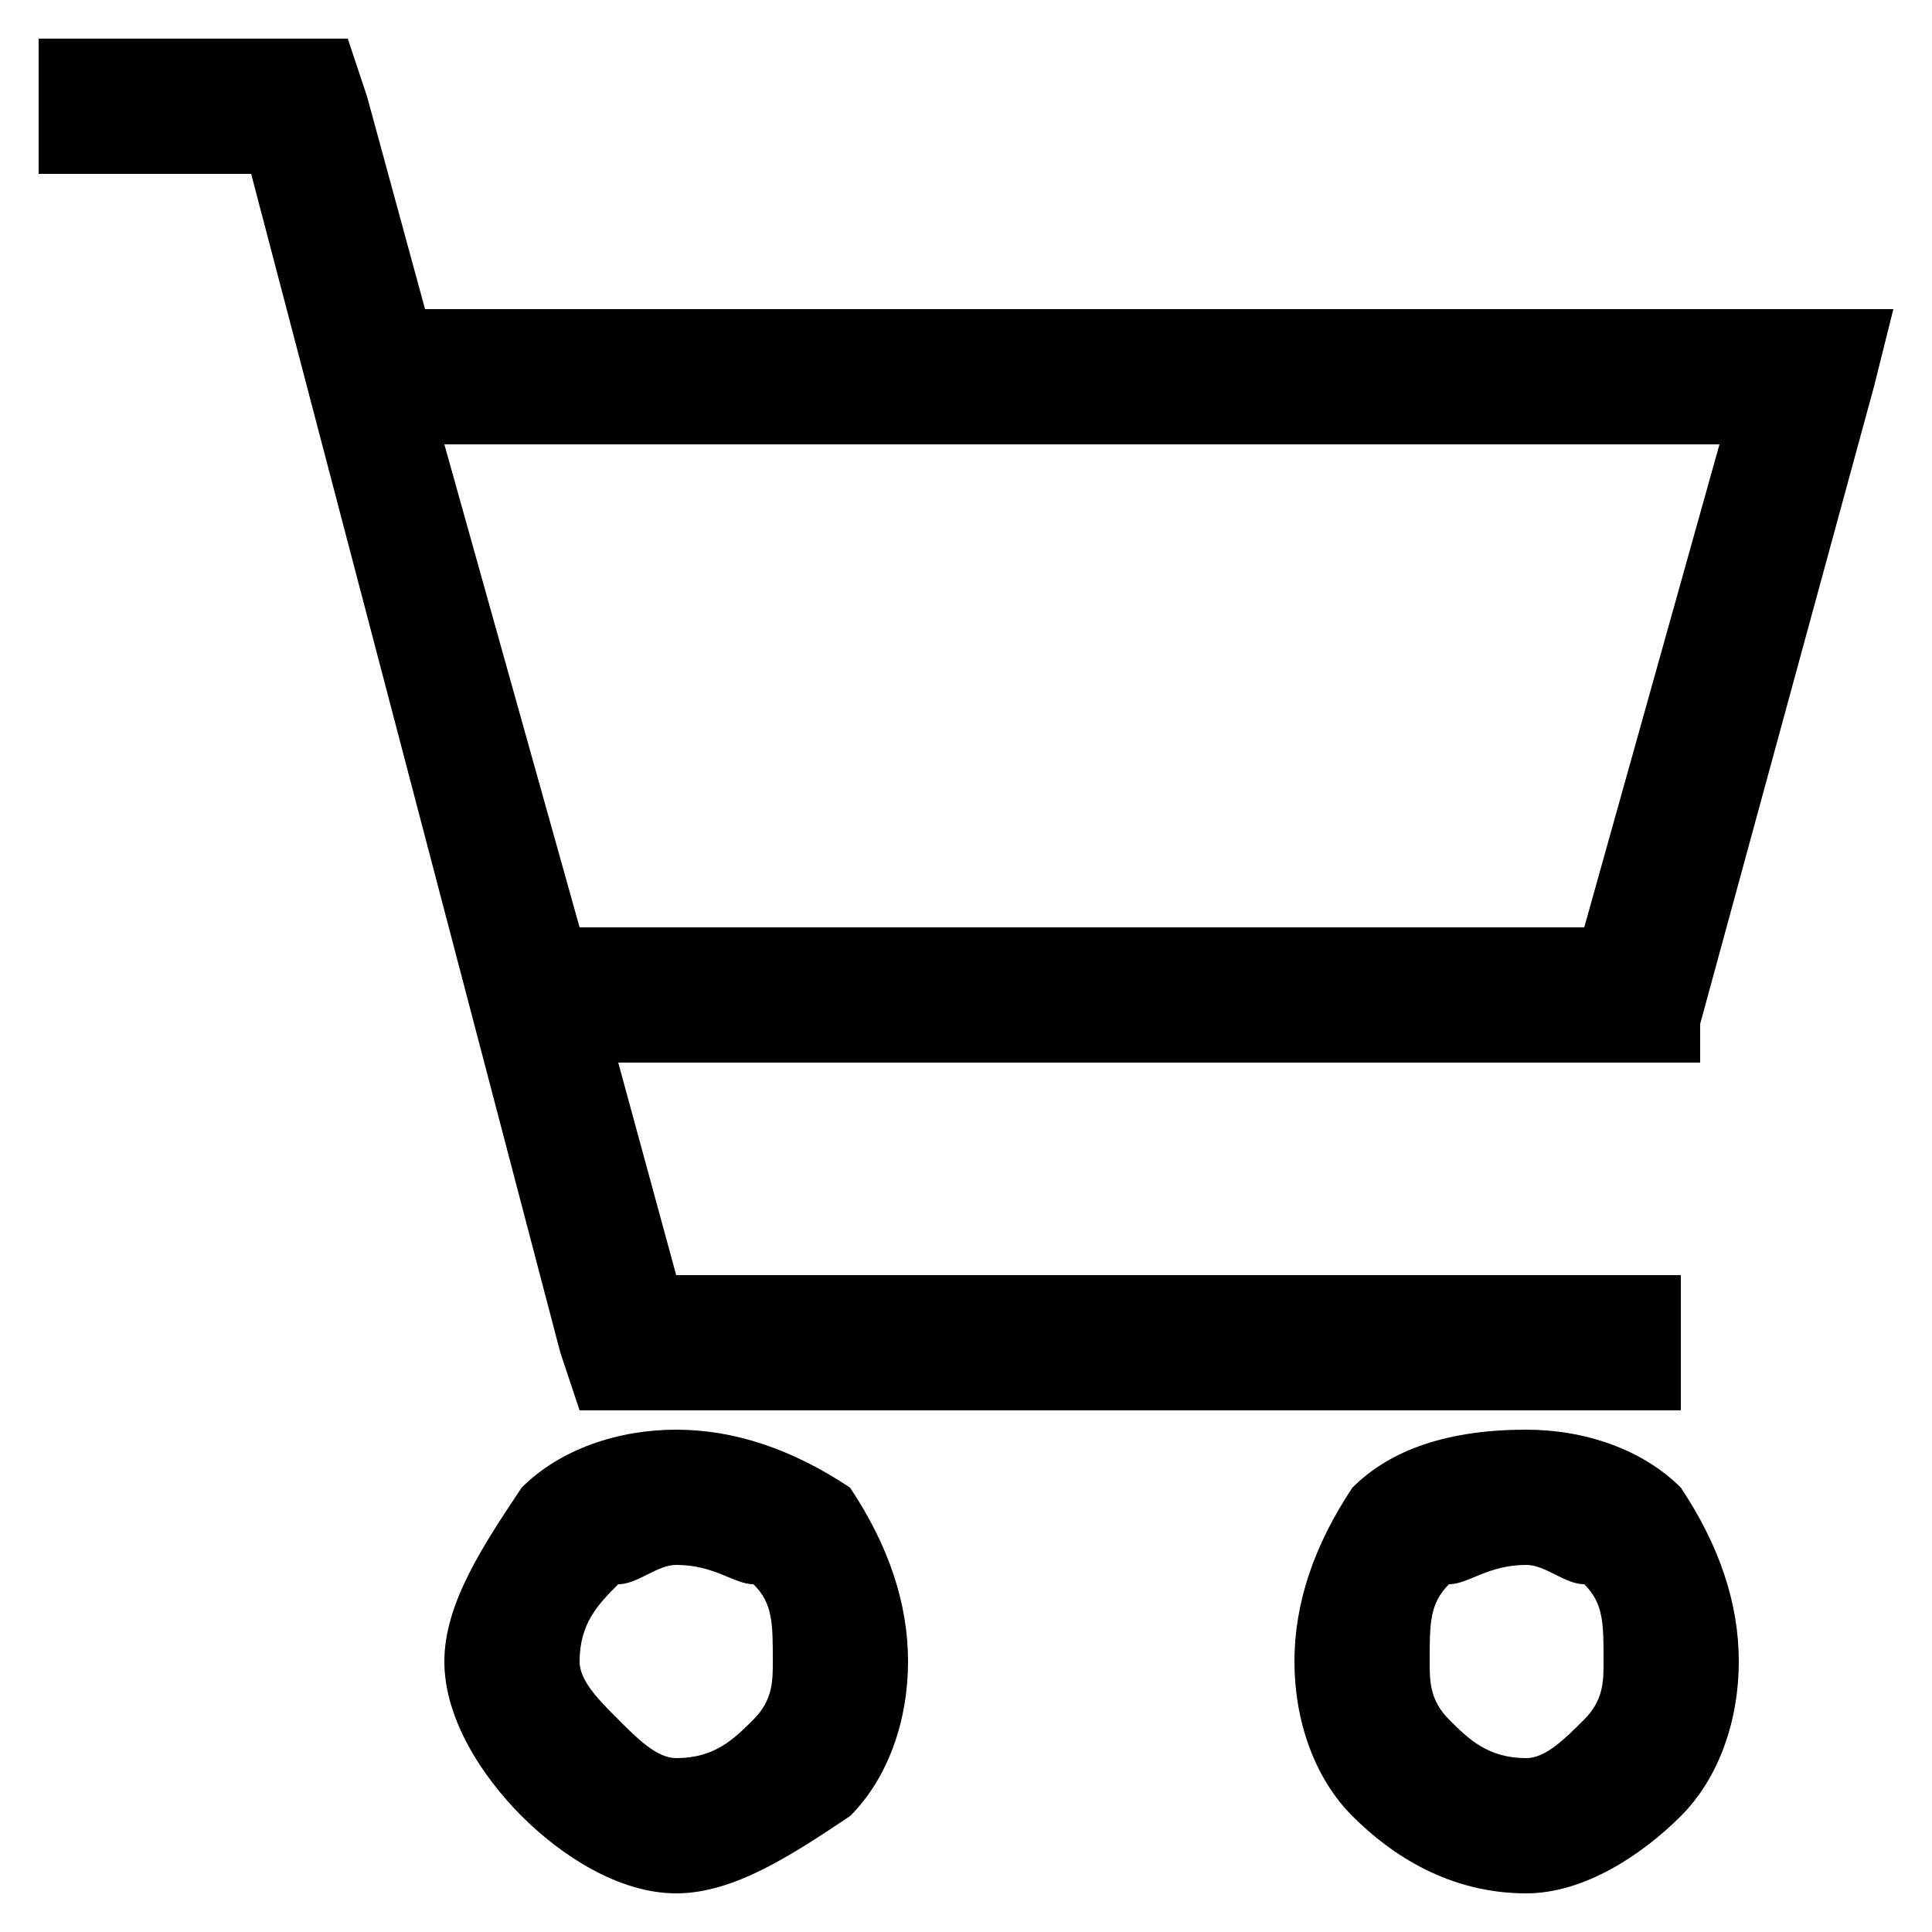
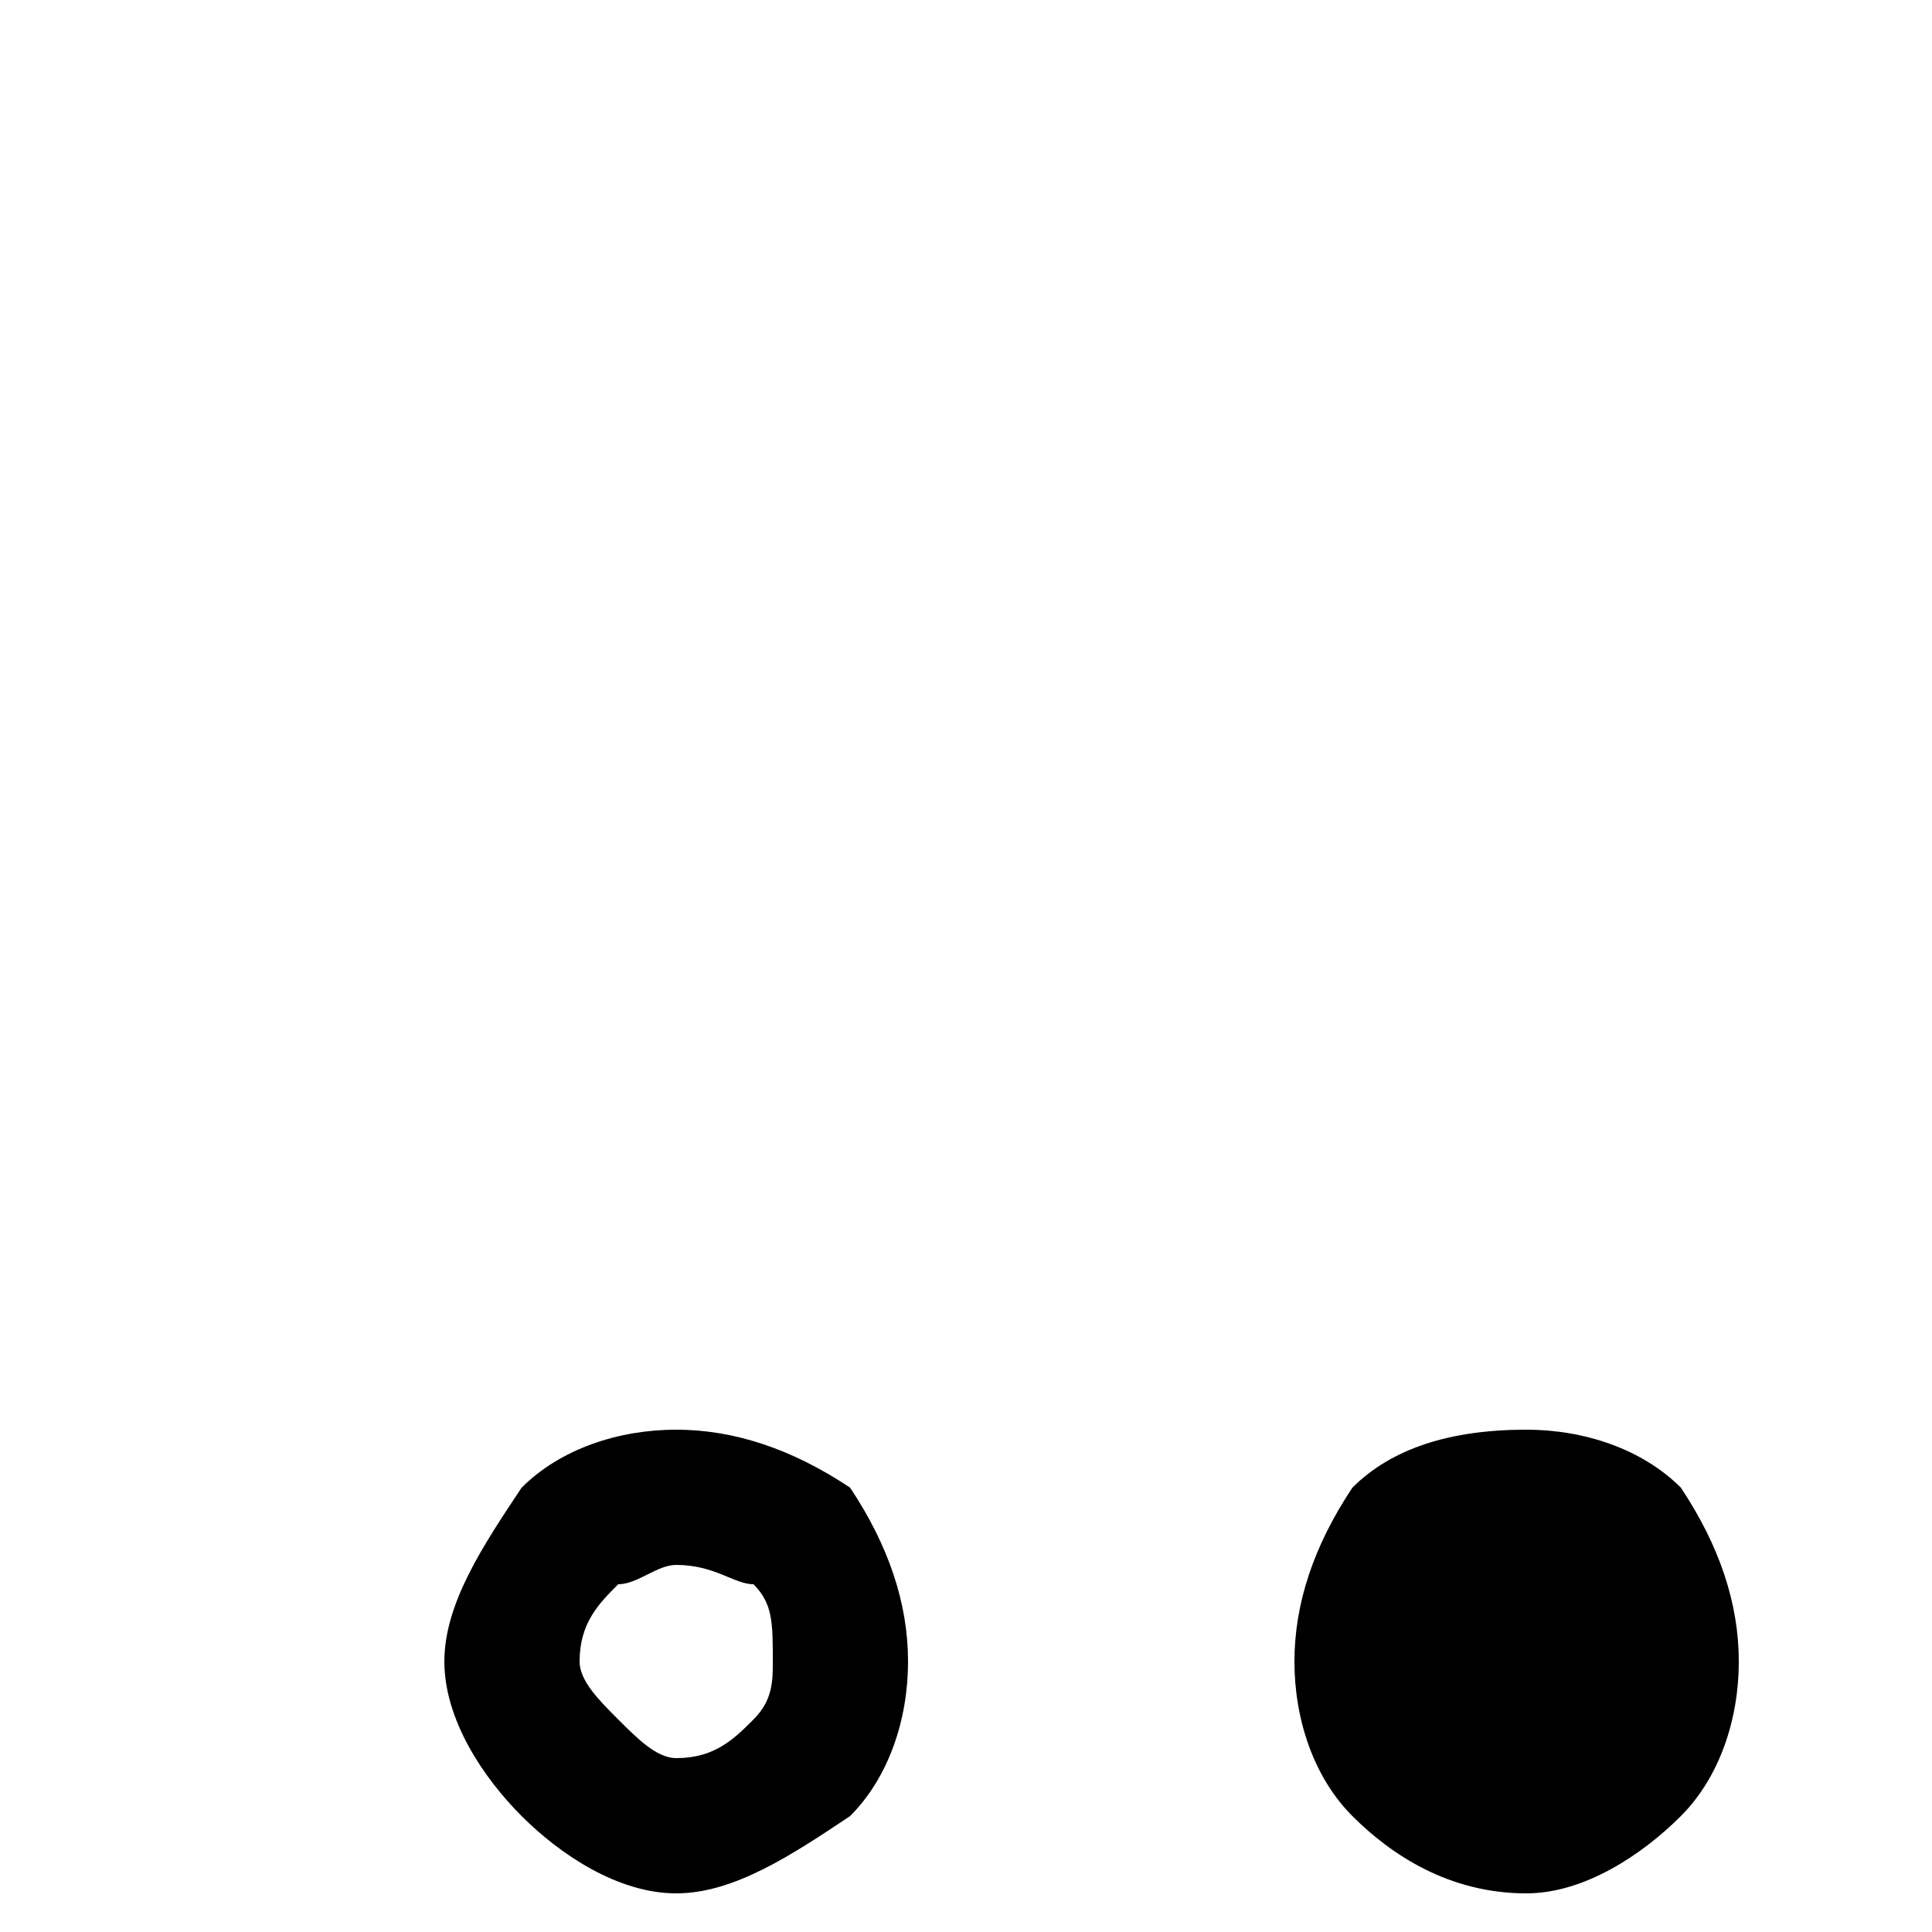
<svg xmlns="http://www.w3.org/2000/svg" xml:space="preserve" width="0.1in" height="0.1in" version="1.1" shape-rendering="geometricPrecision" text-rendering="geometricPrecision" image-rendering="optimizeQuality" fill-rule="evenodd" clip-rule="evenodd" viewBox="0 0 100 100">
  <g id="Layer_x0020_1">
    <g id="_1027042720">
-       <path fill="black" fill-rule="nonzero" d="M79 74c3,0 6,1 8,3 2,3 3,6 3,9 0,3 -1,6 -3,8 -2,2 -5,4 -8,4 -4,0 -7,-2 -9,-4 -2,-2 -3,-5 -3,-8 0,-3 1,-6 3,-9 2,-2 5,-3 9,-3zm3 8c-1,0 -2,-1 -3,-1 -2,0 -3,1 -4,1 -1,1 -1,2 -1,4 0,1 0,2 1,3 1,1 2,2 4,2 1,0 2,-1 3,-2 1,-1 1,-2 1,-3 0,-2 0,-3 -1,-4z" />
-       <path fill="black" fill-rule="nonzero" d="M2 2l13 0 3 0 1 3 3 11 72 0 4 0 -1 4 -9 33 0 2 -3 0 -53 0 3 11 52 0 0 7 -55 0 -2 0 -1 -3 -16 -61 -11 0 0 -7zm21 21l7 25 52 0 7 -25 -66 0z" />
+       <path fill="black" fill-rule="nonzero" d="M79 74c3,0 6,1 8,3 2,3 3,6 3,9 0,3 -1,6 -3,8 -2,2 -5,4 -8,4 -4,0 -7,-2 -9,-4 -2,-2 -3,-5 -3,-8 0,-3 1,-6 3,-9 2,-2 5,-3 9,-3zm3 8z" />
      <path fill="black" fill-rule="nonzero" d="M35 74c3,0 6,1 9,3 2,3 3,6 3,9 0,3 -1,6 -3,8 -3,2 -6,4 -9,4 -3,0 -6,-2 -8,-4 -2,-2 -4,-5 -4,-8 0,-3 2,-6 4,-9 2,-2 5,-3 8,-3zm4 8c-1,0 -2,-1 -4,-1 -1,0 -2,1 -3,1 -1,1 -2,2 -2,4 0,1 1,2 2,3 1,1 2,2 3,2 2,0 3,-1 4,-2 1,-1 1,-2 1,-3 0,-2 0,-3 -1,-4z" />
    </g>
  </g>
</svg>